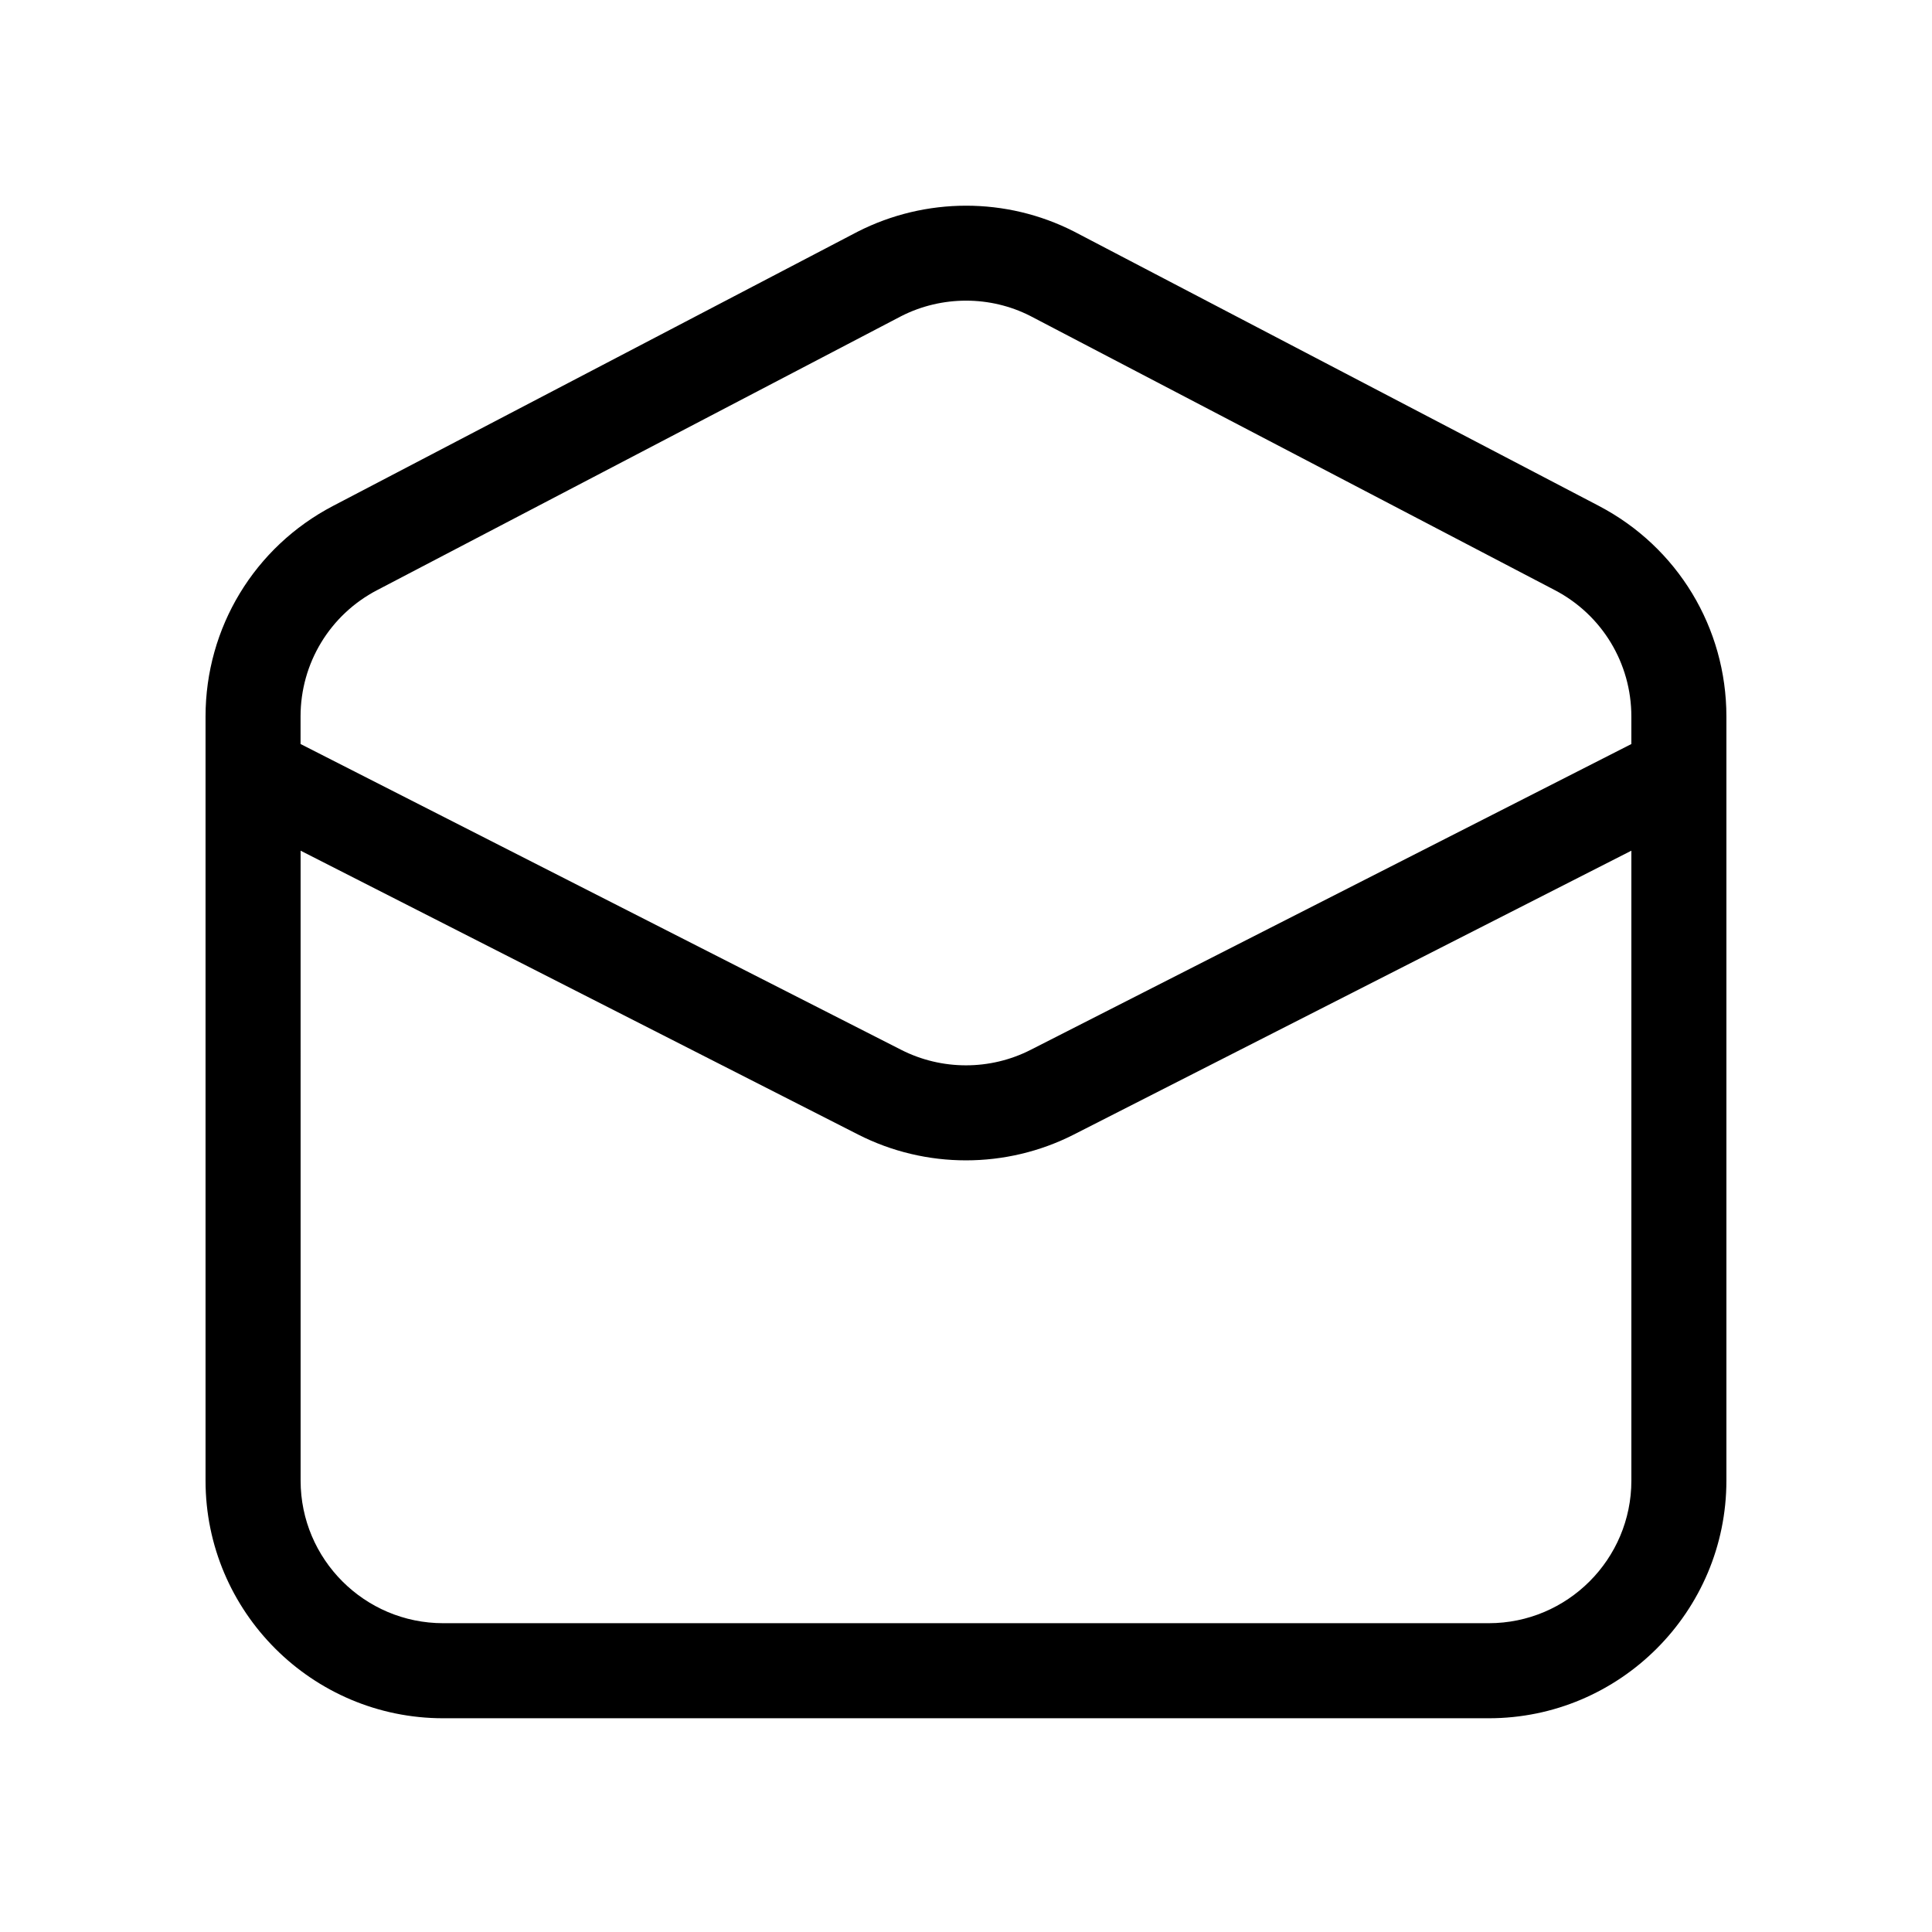
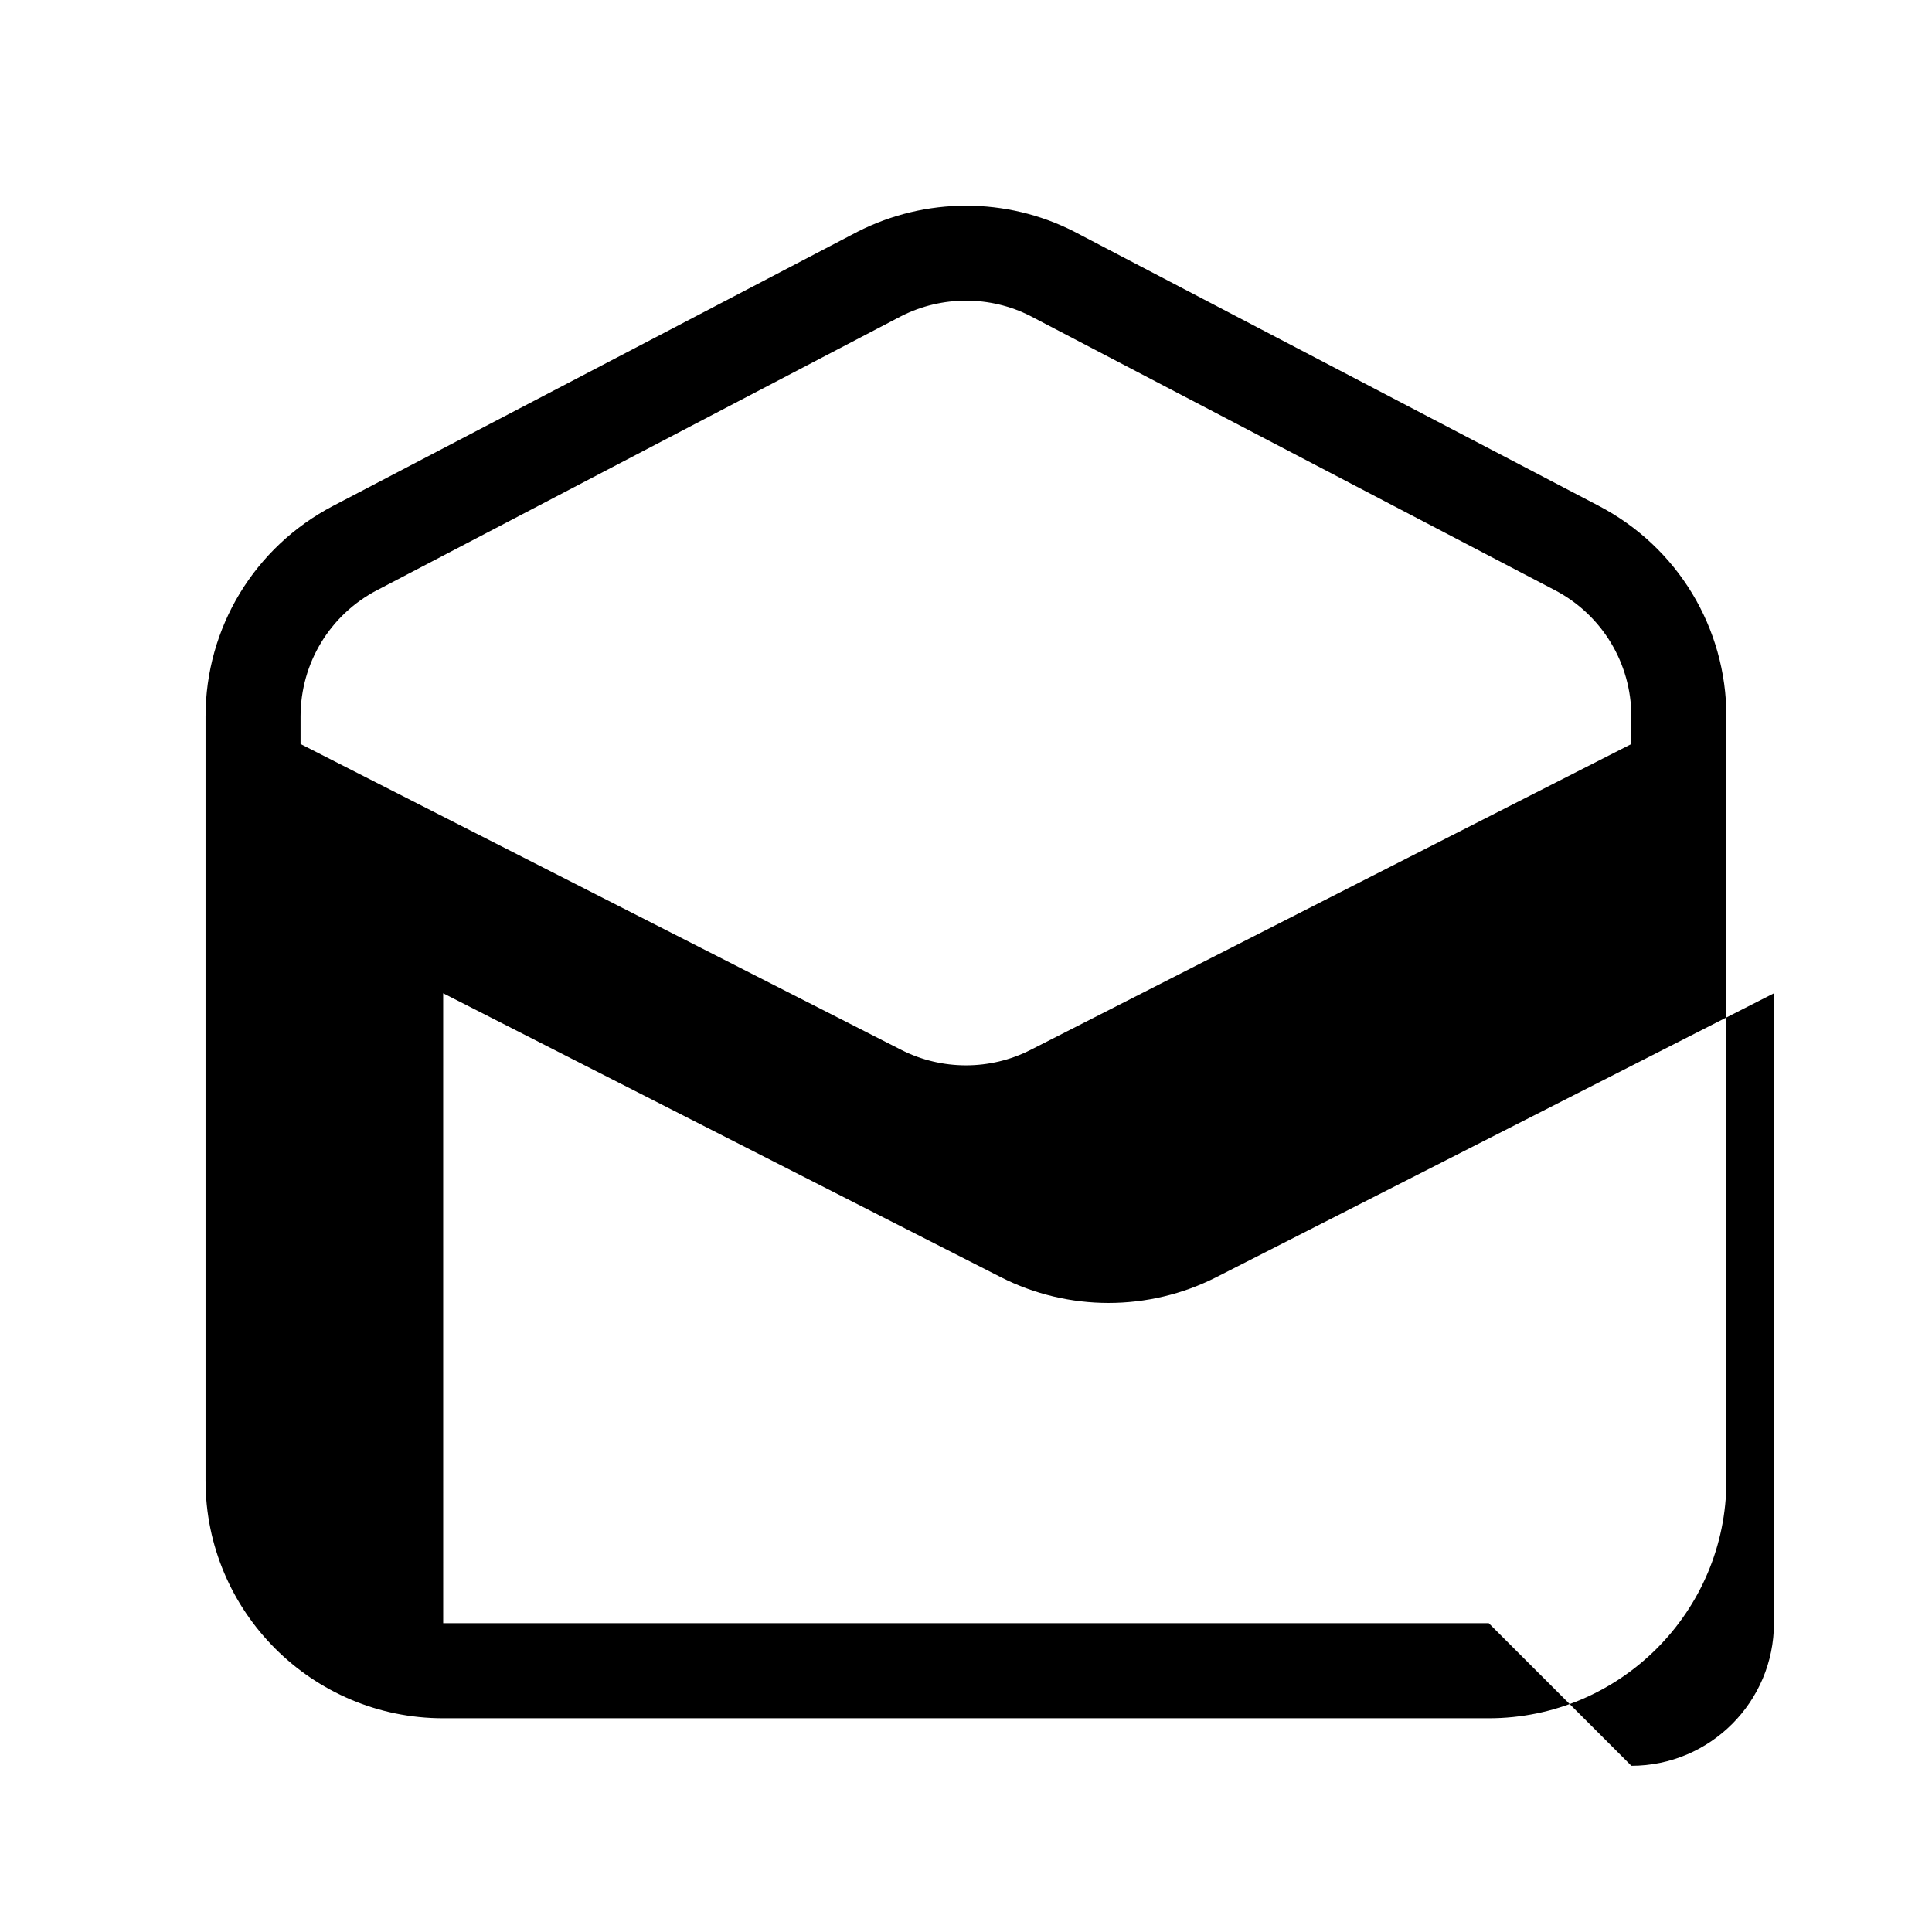
<svg xmlns="http://www.w3.org/2000/svg" fill="#000000" width="800px" height="800px" version="1.1" viewBox="144 144 512 512">
-   <path d="m567.72 278.07-139.14-72.738c-17.906-9.113-39.273-9.098-57.293 0.066l-139.02 72.672c-20.852 10.902-33.797 32.285-33.797 55.809v202.5c0 34.727 28.25 62.977 62.977 62.977h277.09c34.727 0 62.977-28.25 62.977-62.977v-202.5c0-23.523-12.949-44.906-33.801-55.809zm-323.78 22.324 138.89-72.609c5.387-2.746 11.301-4.109 17.195-4.109 5.863 0 11.707 1.355 17.004 4.051l139.02 72.668c12.508 6.539 20.277 19.371 20.277 33.484v7.297l-159.2 81.047c-10.734 5.473-23.547 5.461-34.285 0l-159.19-81.051v-7.297c0-14.109 7.769-26.941 20.281-33.48zm294.6 273.77h-277.09c-20.836 0-37.785-16.949-37.785-37.785l-0.004-166.94 147.76 75.23c8.949 4.559 18.762 6.836 28.574 6.836s19.629-2.281 28.574-6.836l147.76-75.23v166.94c0 20.84-16.949 37.785-37.785 37.785z" />
+   <path d="m567.72 278.07-139.14-72.738c-17.906-9.113-39.273-9.098-57.293 0.066l-139.02 72.672c-20.852 10.902-33.797 32.285-33.797 55.809v202.5c0 34.727 28.25 62.977 62.977 62.977h277.09c34.727 0 62.977-28.25 62.977-62.977v-202.5c0-23.523-12.949-44.906-33.801-55.809zm-323.78 22.324 138.89-72.609c5.387-2.746 11.301-4.109 17.195-4.109 5.863 0 11.707 1.355 17.004 4.051l139.02 72.668c12.508 6.539 20.277 19.371 20.277 33.484v7.297l-159.2 81.047c-10.734 5.473-23.547 5.461-34.285 0l-159.19-81.051v-7.297c0-14.109 7.769-26.941 20.281-33.48zm294.6 273.77h-277.09l-0.004-166.94 147.76 75.23c8.949 4.559 18.762 6.836 28.574 6.836s19.629-2.281 28.574-6.836l147.76-75.23v166.94c0 20.84-16.949 37.785-37.785 37.785z" />
</svg>